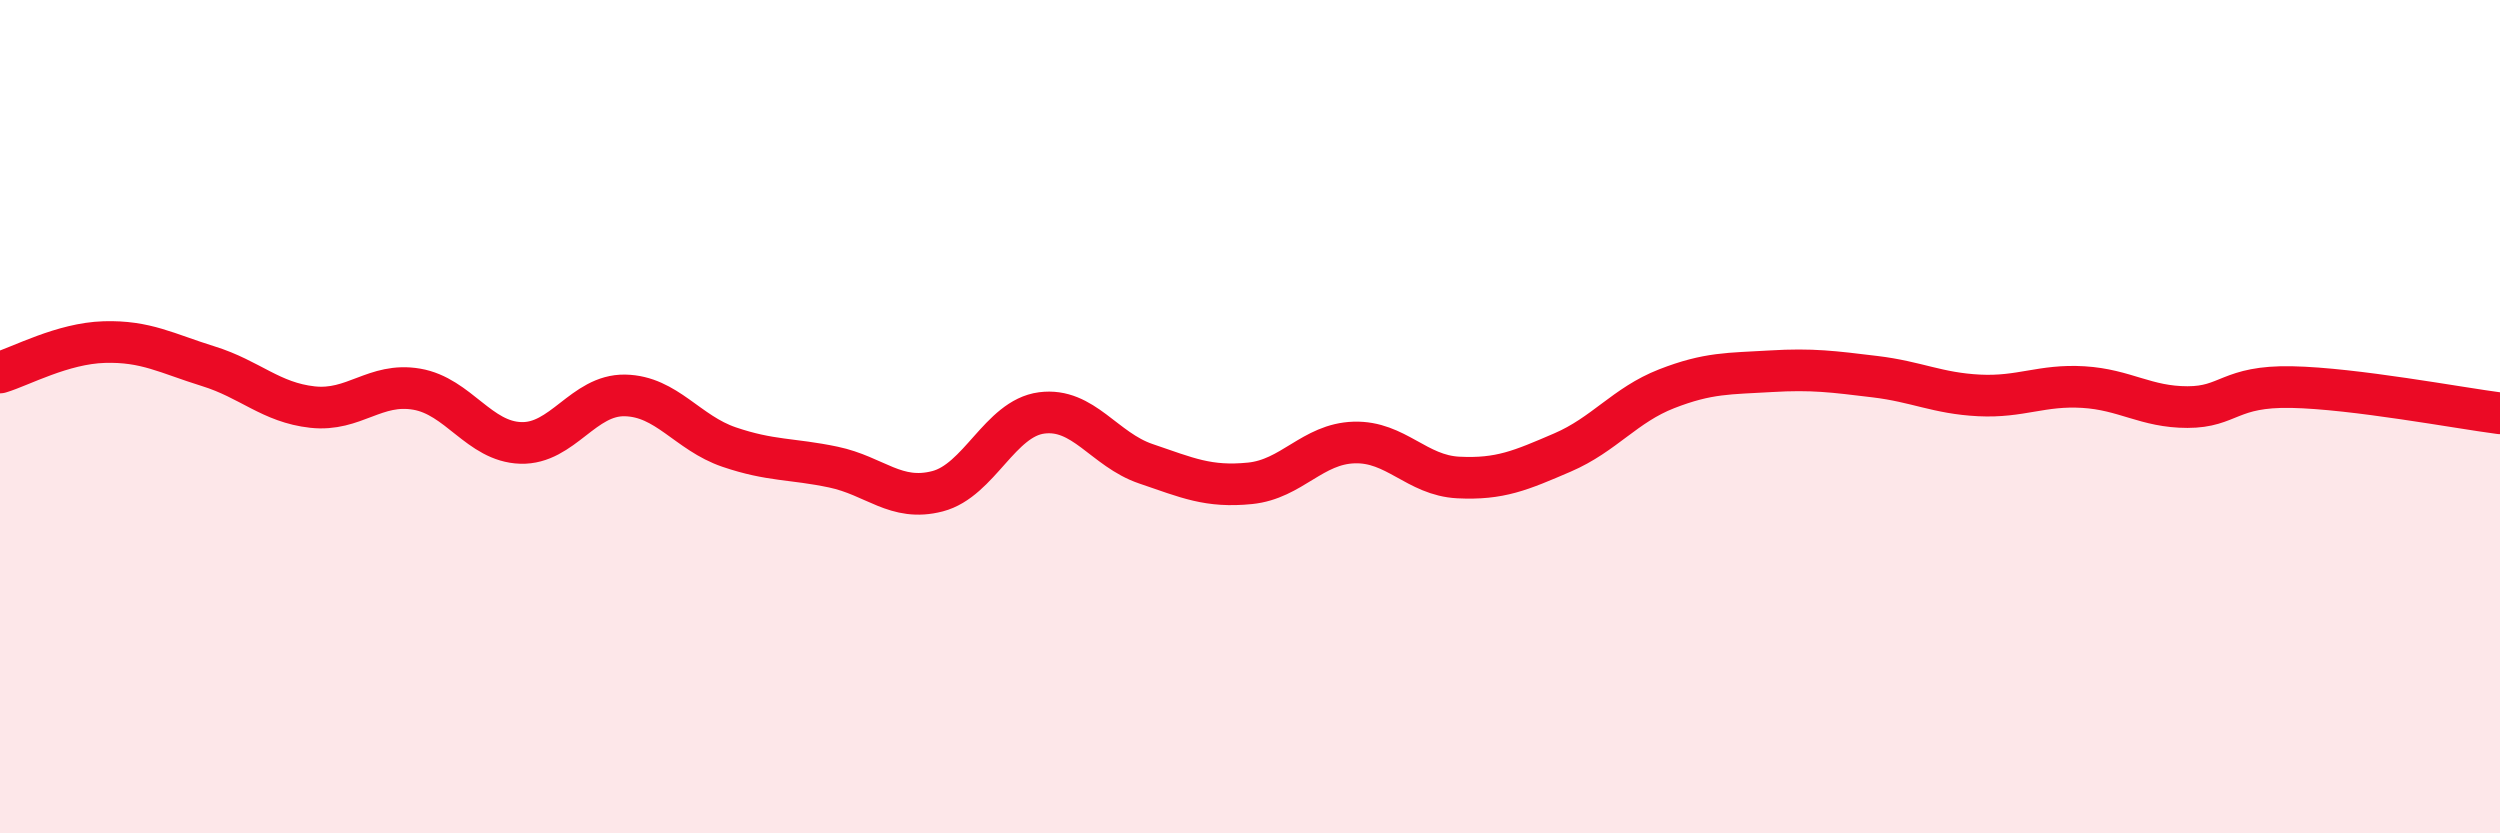
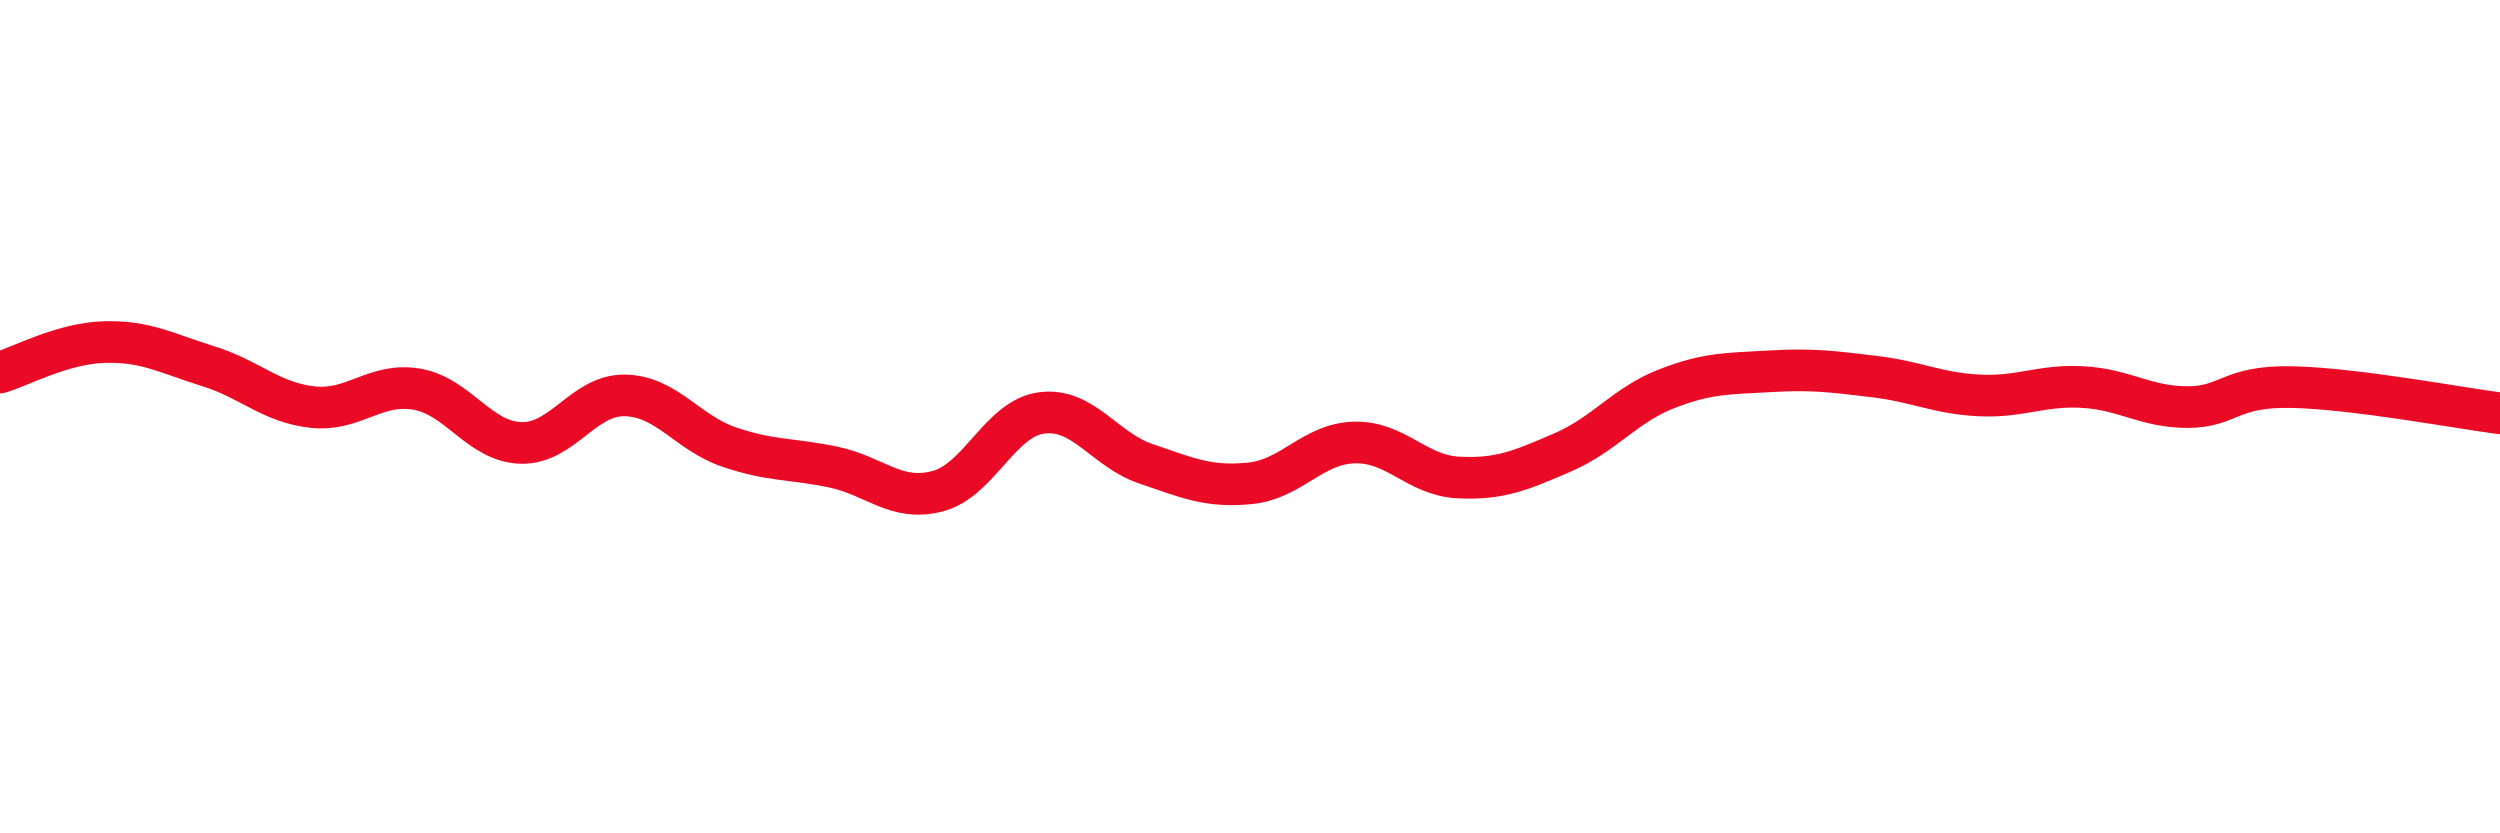
<svg xmlns="http://www.w3.org/2000/svg" width="60" height="20" viewBox="0 0 60 20">
-   <path d="M 0,8.94 C 0.5,8.79 1.5,8.24 2.5,8.21 C 3.5,8.18 4,8.48 5,8.79 C 6,9.1 6.5,9.66 7.5,9.77 C 8.5,9.88 9,9.17 10,9.34 C 11,9.51 11.5,10.6 12.5,10.63 C 13.5,10.66 14,9.47 15,9.49 C 16,9.51 16.5,10.39 17.5,10.73 C 18.5,11.07 19,11 20,11.21 C 21,11.42 21.5,12.05 22.5,11.79 C 23.5,11.53 24,10.04 25,9.91 C 26,9.78 26.5,10.79 27.5,11.13 C 28.5,11.47 29,11.7 30,11.6 C 31,11.5 31.5,10.65 32.5,10.62 C 33.5,10.59 34,11.41 35,11.46 C 36,11.51 36.5,11.29 37.5,10.86 C 38.5,10.43 39,9.72 40,9.33 C 41,8.94 41.5,8.97 42.5,8.91 C 43.5,8.85 44,8.92 45,9.04 C 46,9.16 46.5,9.44 47.5,9.49 C 48.5,9.54 49,9.23 50,9.29 C 51,9.35 51.5,9.77 52.5,9.77 C 53.5,9.77 53.5,9.26 55,9.29 C 56.5,9.32 59,9.79 60,9.92L60 20L0 20Z" fill="#EB0A25" opacity="0.1" stroke-linecap="round" stroke-linejoin="round" />
  <path d="M 0,8.94 C 0.5,8.79 1.5,8.24 2.5,8.21 C 3.5,8.18 4,8.48 5,8.79 C 6,9.1 6.5,9.66 7.5,9.77 C 8.5,9.88 9,9.17 10,9.34 C 11,9.51 11.5,10.6 12.5,10.63 C 13.5,10.66 14,9.47 15,9.49 C 16,9.51 16.5,10.39 17.5,10.73 C 18.5,11.07 19,11 20,11.21 C 21,11.42 21.5,12.05 22.5,11.79 C 23.5,11.53 24,10.04 25,9.91 C 26,9.78 26.5,10.79 27.5,11.13 C 28.5,11.47 29,11.7 30,11.6 C 31,11.5 31.5,10.65 32.5,10.62 C 33.5,10.59 34,11.41 35,11.46 C 36,11.51 36.5,11.29 37.5,10.86 C 38.5,10.43 39,9.72 40,9.33 C 41,8.94 41.5,8.97 42.5,8.91 C 43.5,8.85 44,8.92 45,9.04 C 46,9.16 46.5,9.44 47.5,9.49 C 48.5,9.54 49,9.23 50,9.29 C 51,9.35 51.5,9.77 52.5,9.77 C 53.5,9.77 53.5,9.26 55,9.29 C 56.5,9.32 59,9.79 60,9.92" stroke="#EB0A25" stroke-width="1" fill="none" stroke-linecap="round" stroke-linejoin="round" />
</svg>